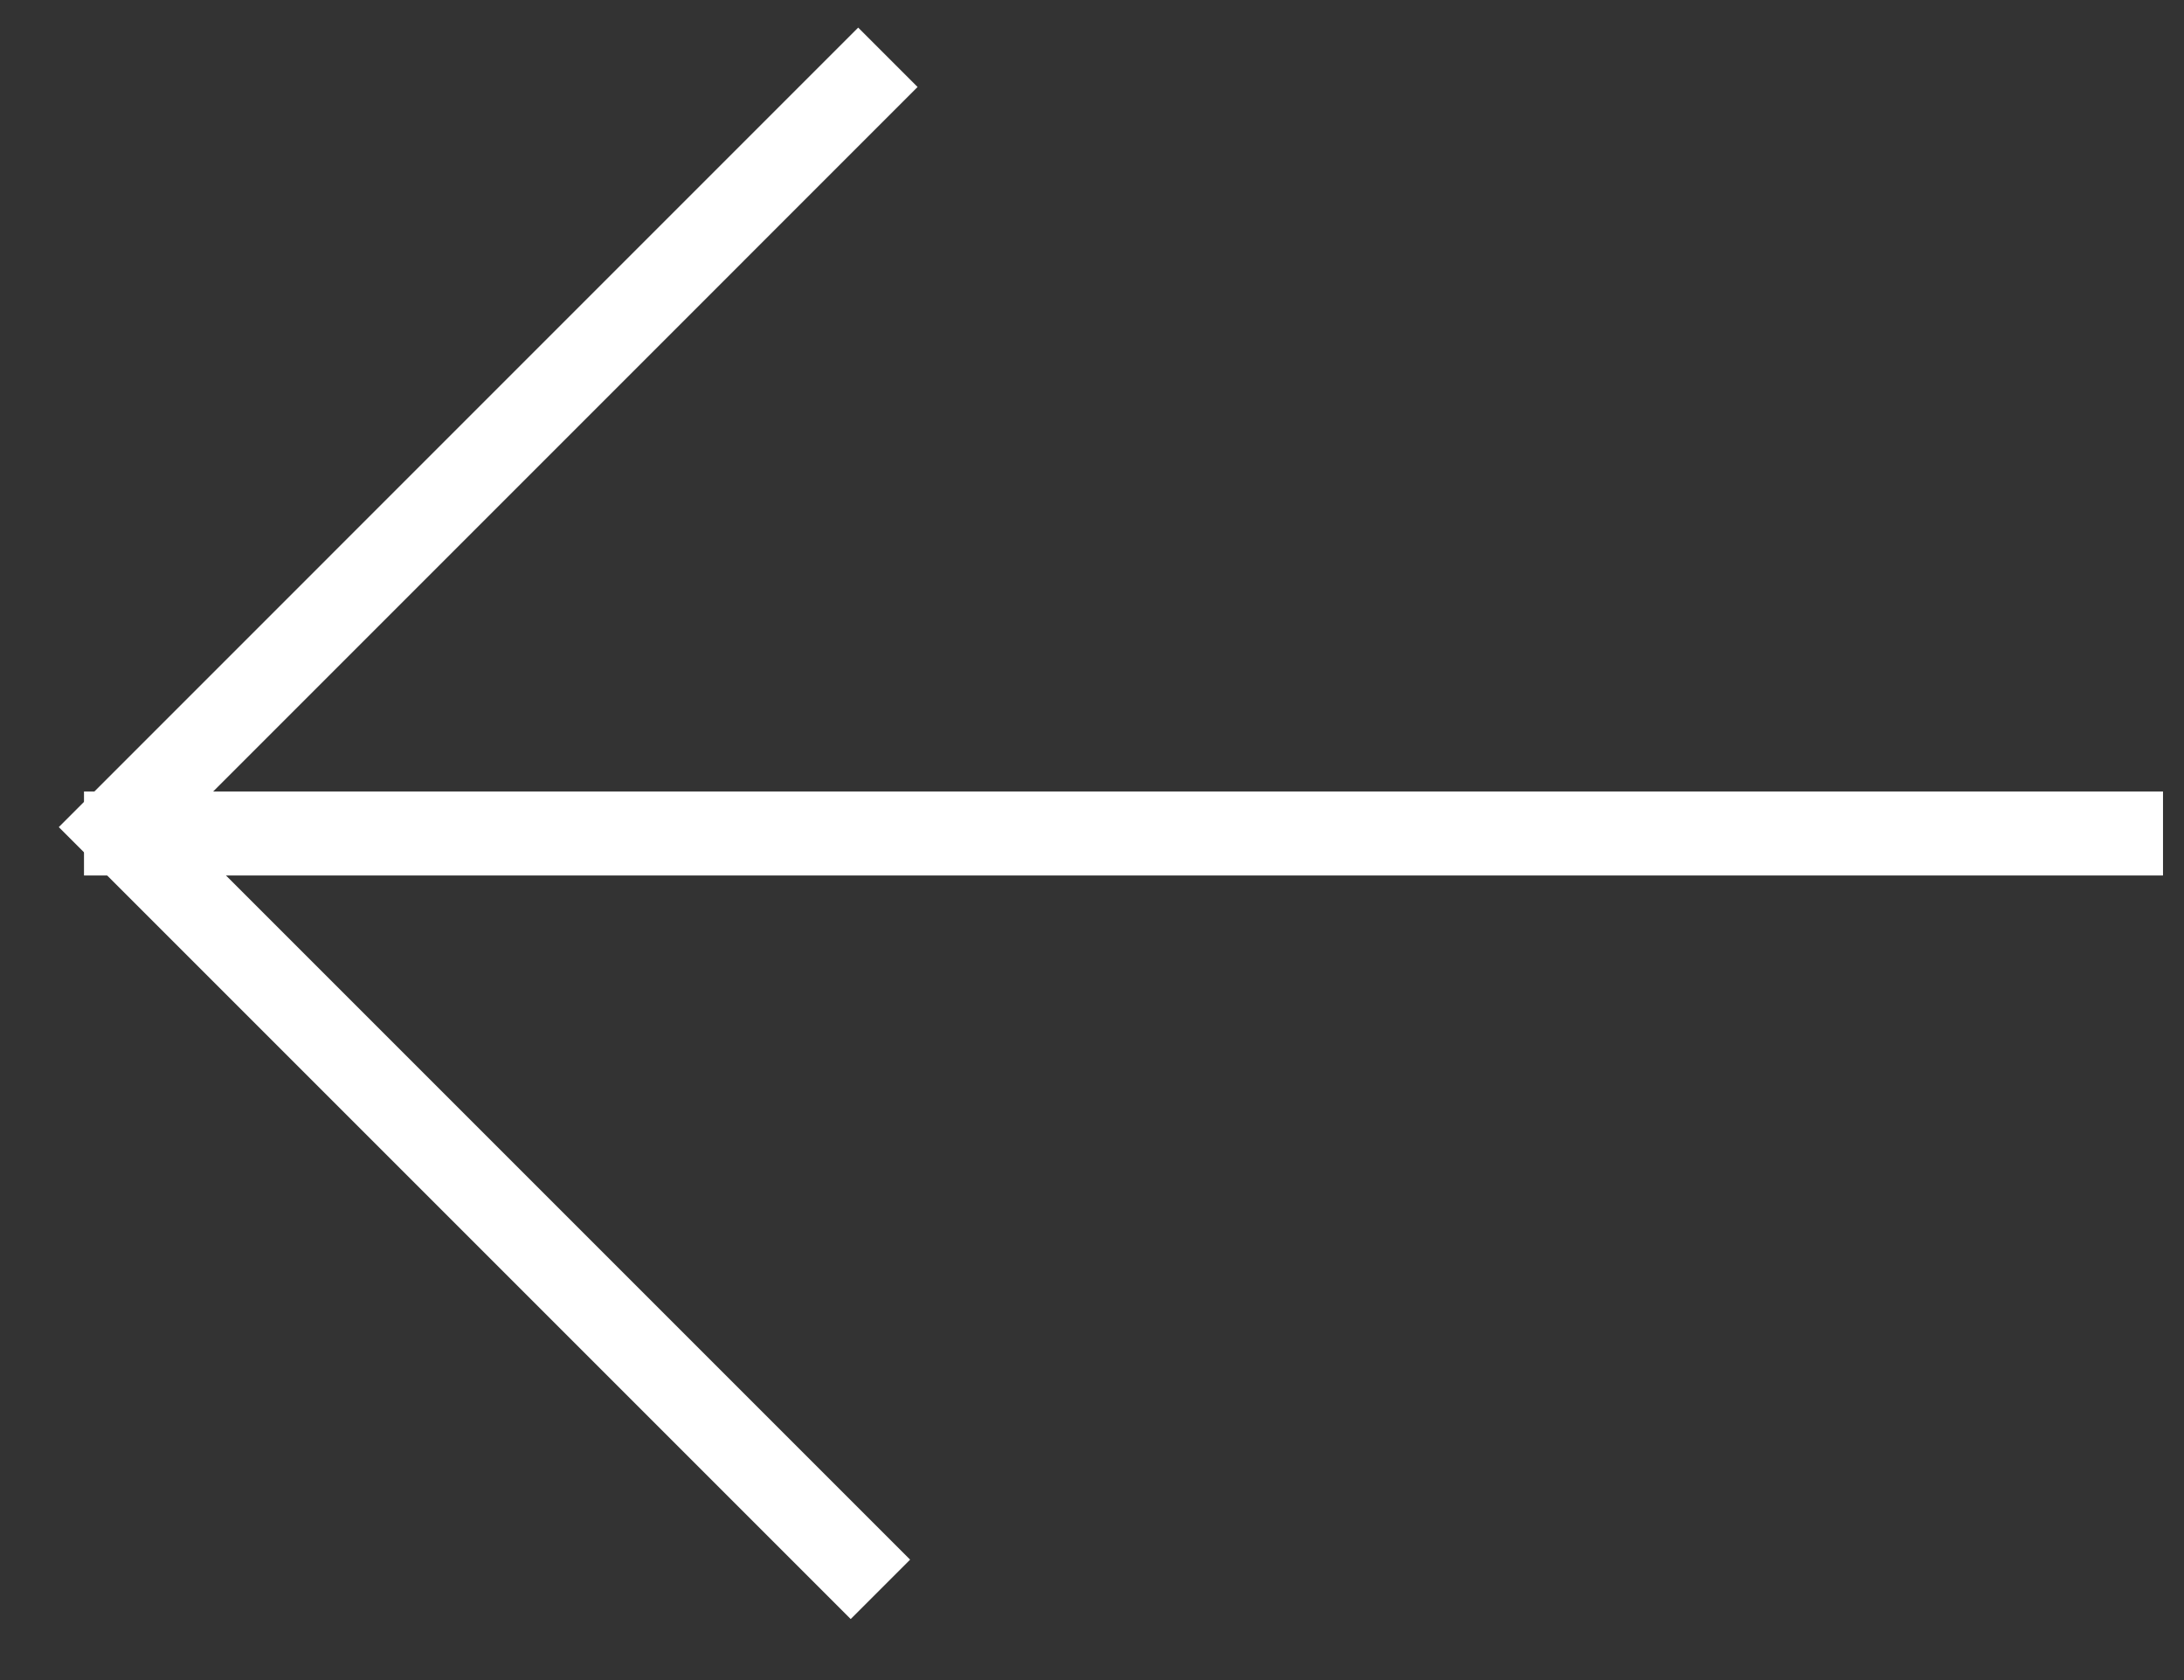
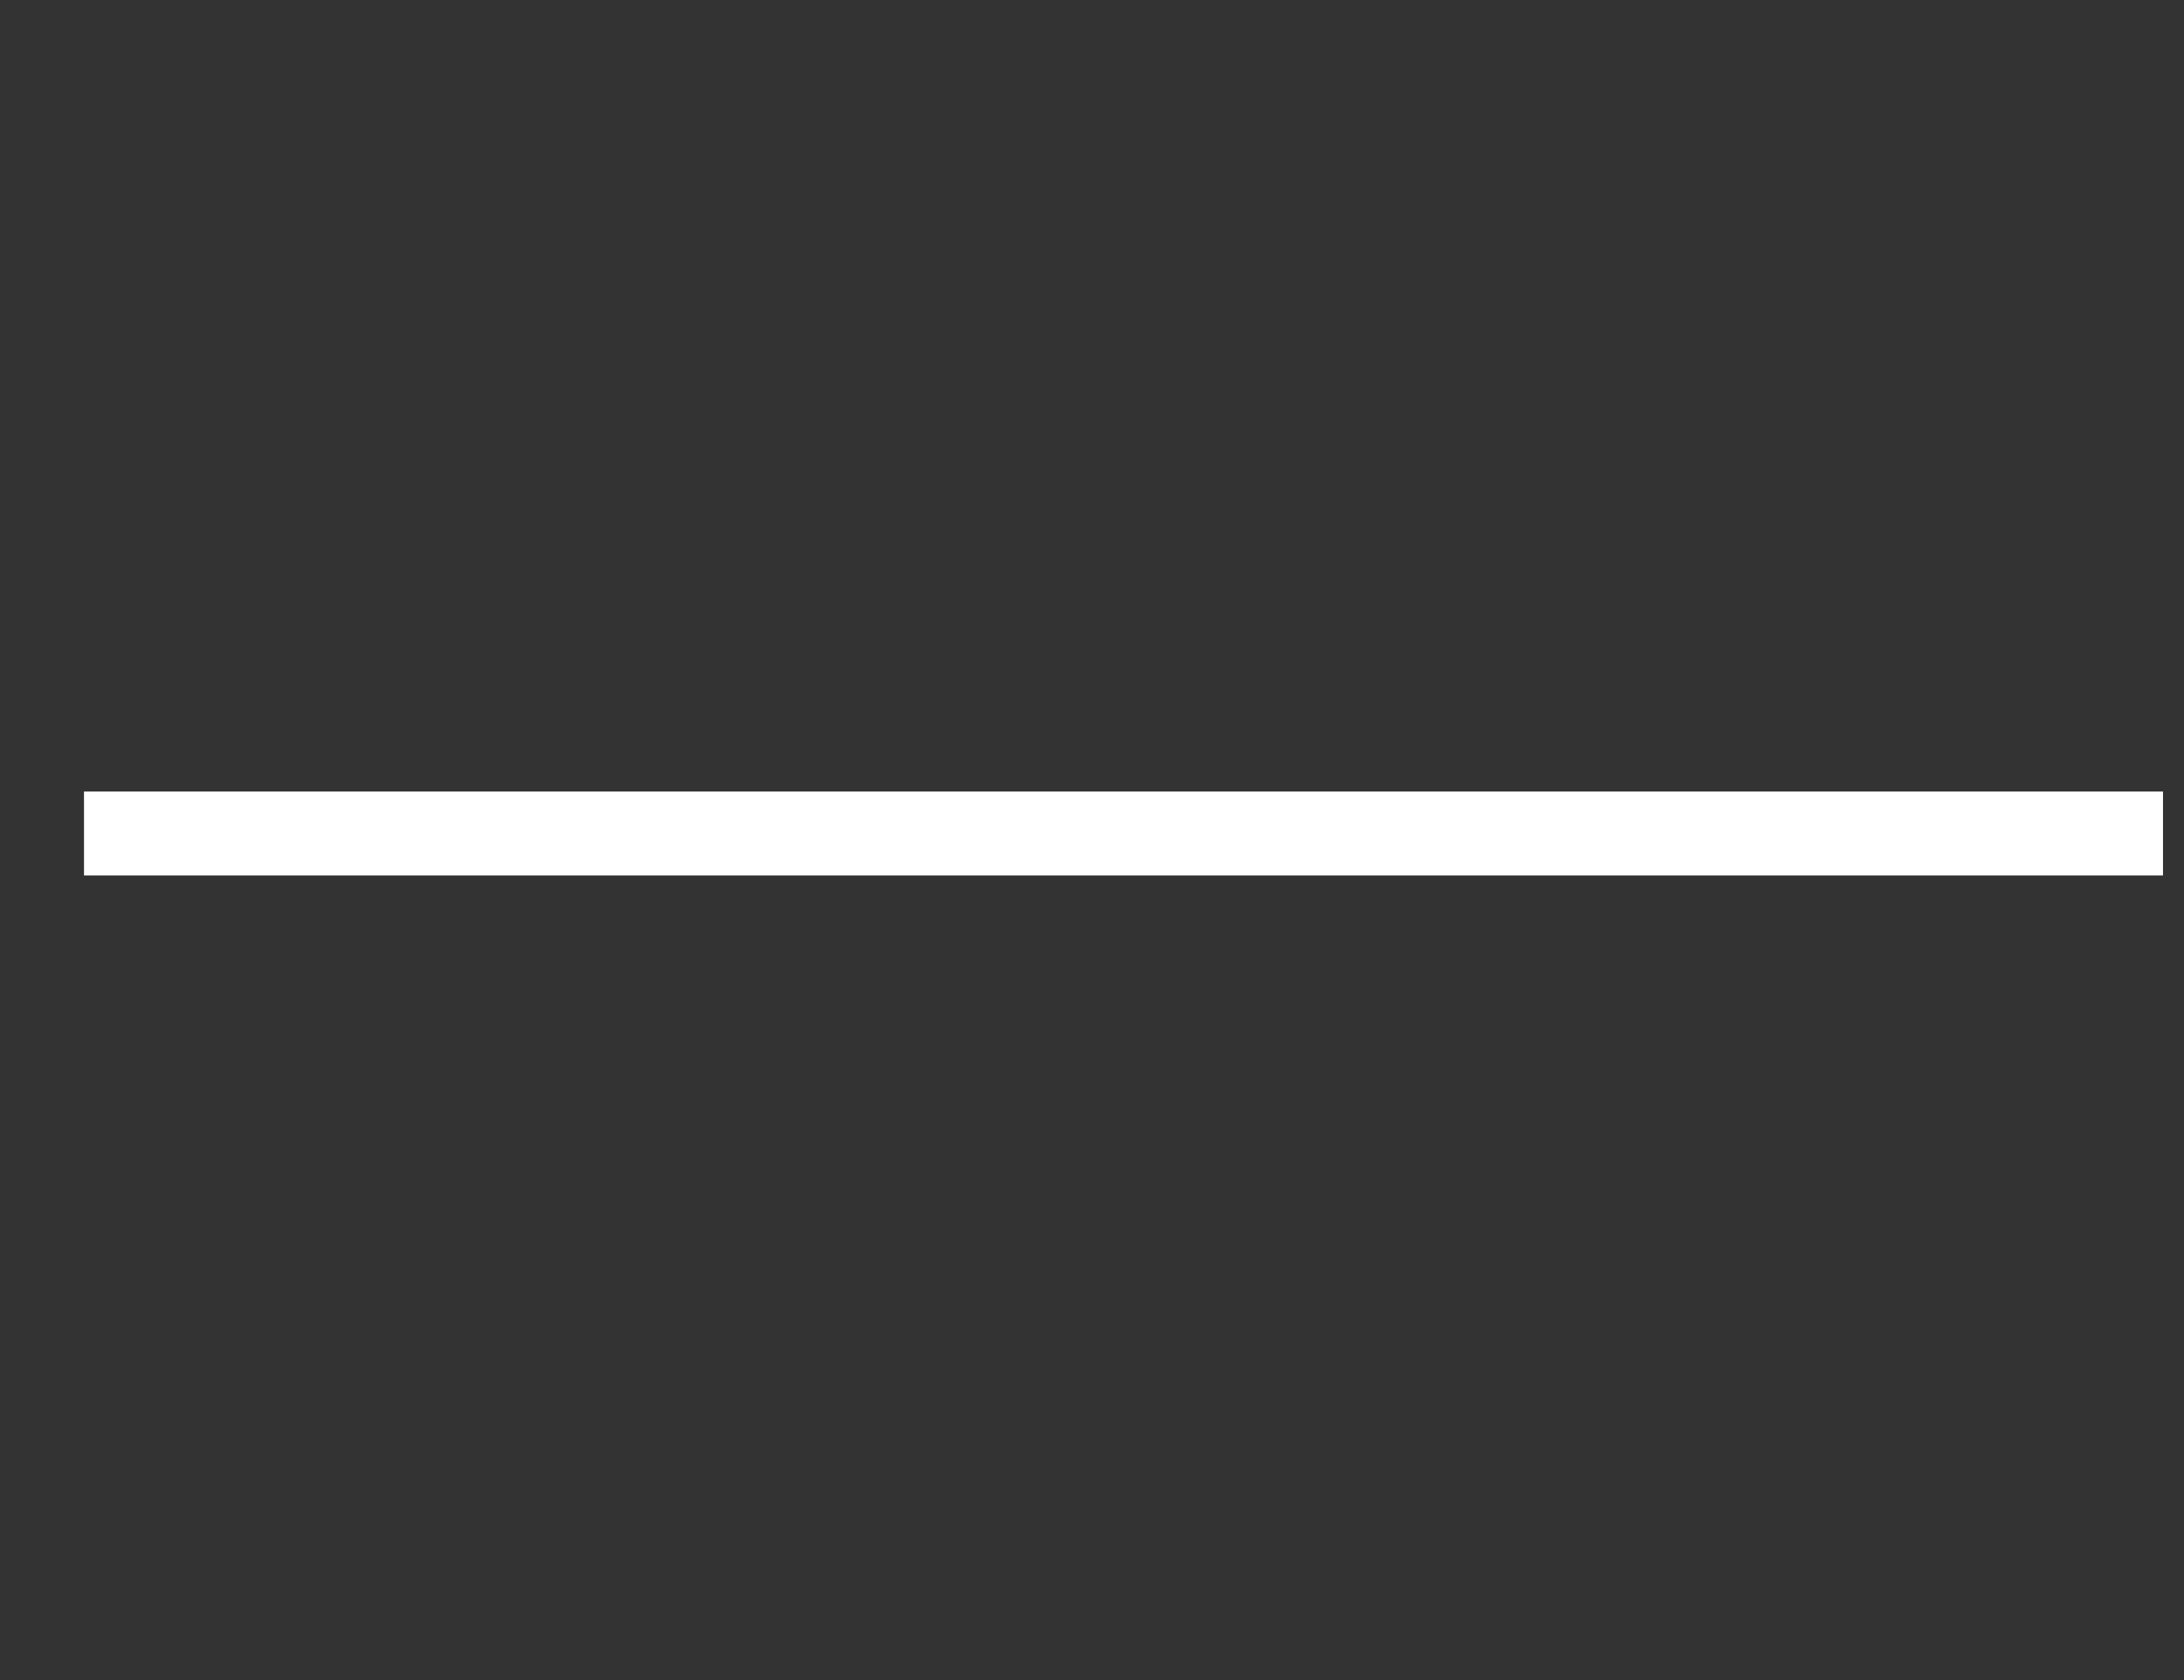
<svg xmlns="http://www.w3.org/2000/svg" width="26" height="20" viewBox="0 0 26 20" fill="none">
  <rect x="0" y="0" width="26" height="20" fill="#333333" stroke="none" />
-   <path d="M10.481 18.92L1.407 9.846L10.57 0.682" stroke="white" />
  <path d="M1 9.922L25.75 9.922" stroke="white" />
</svg>